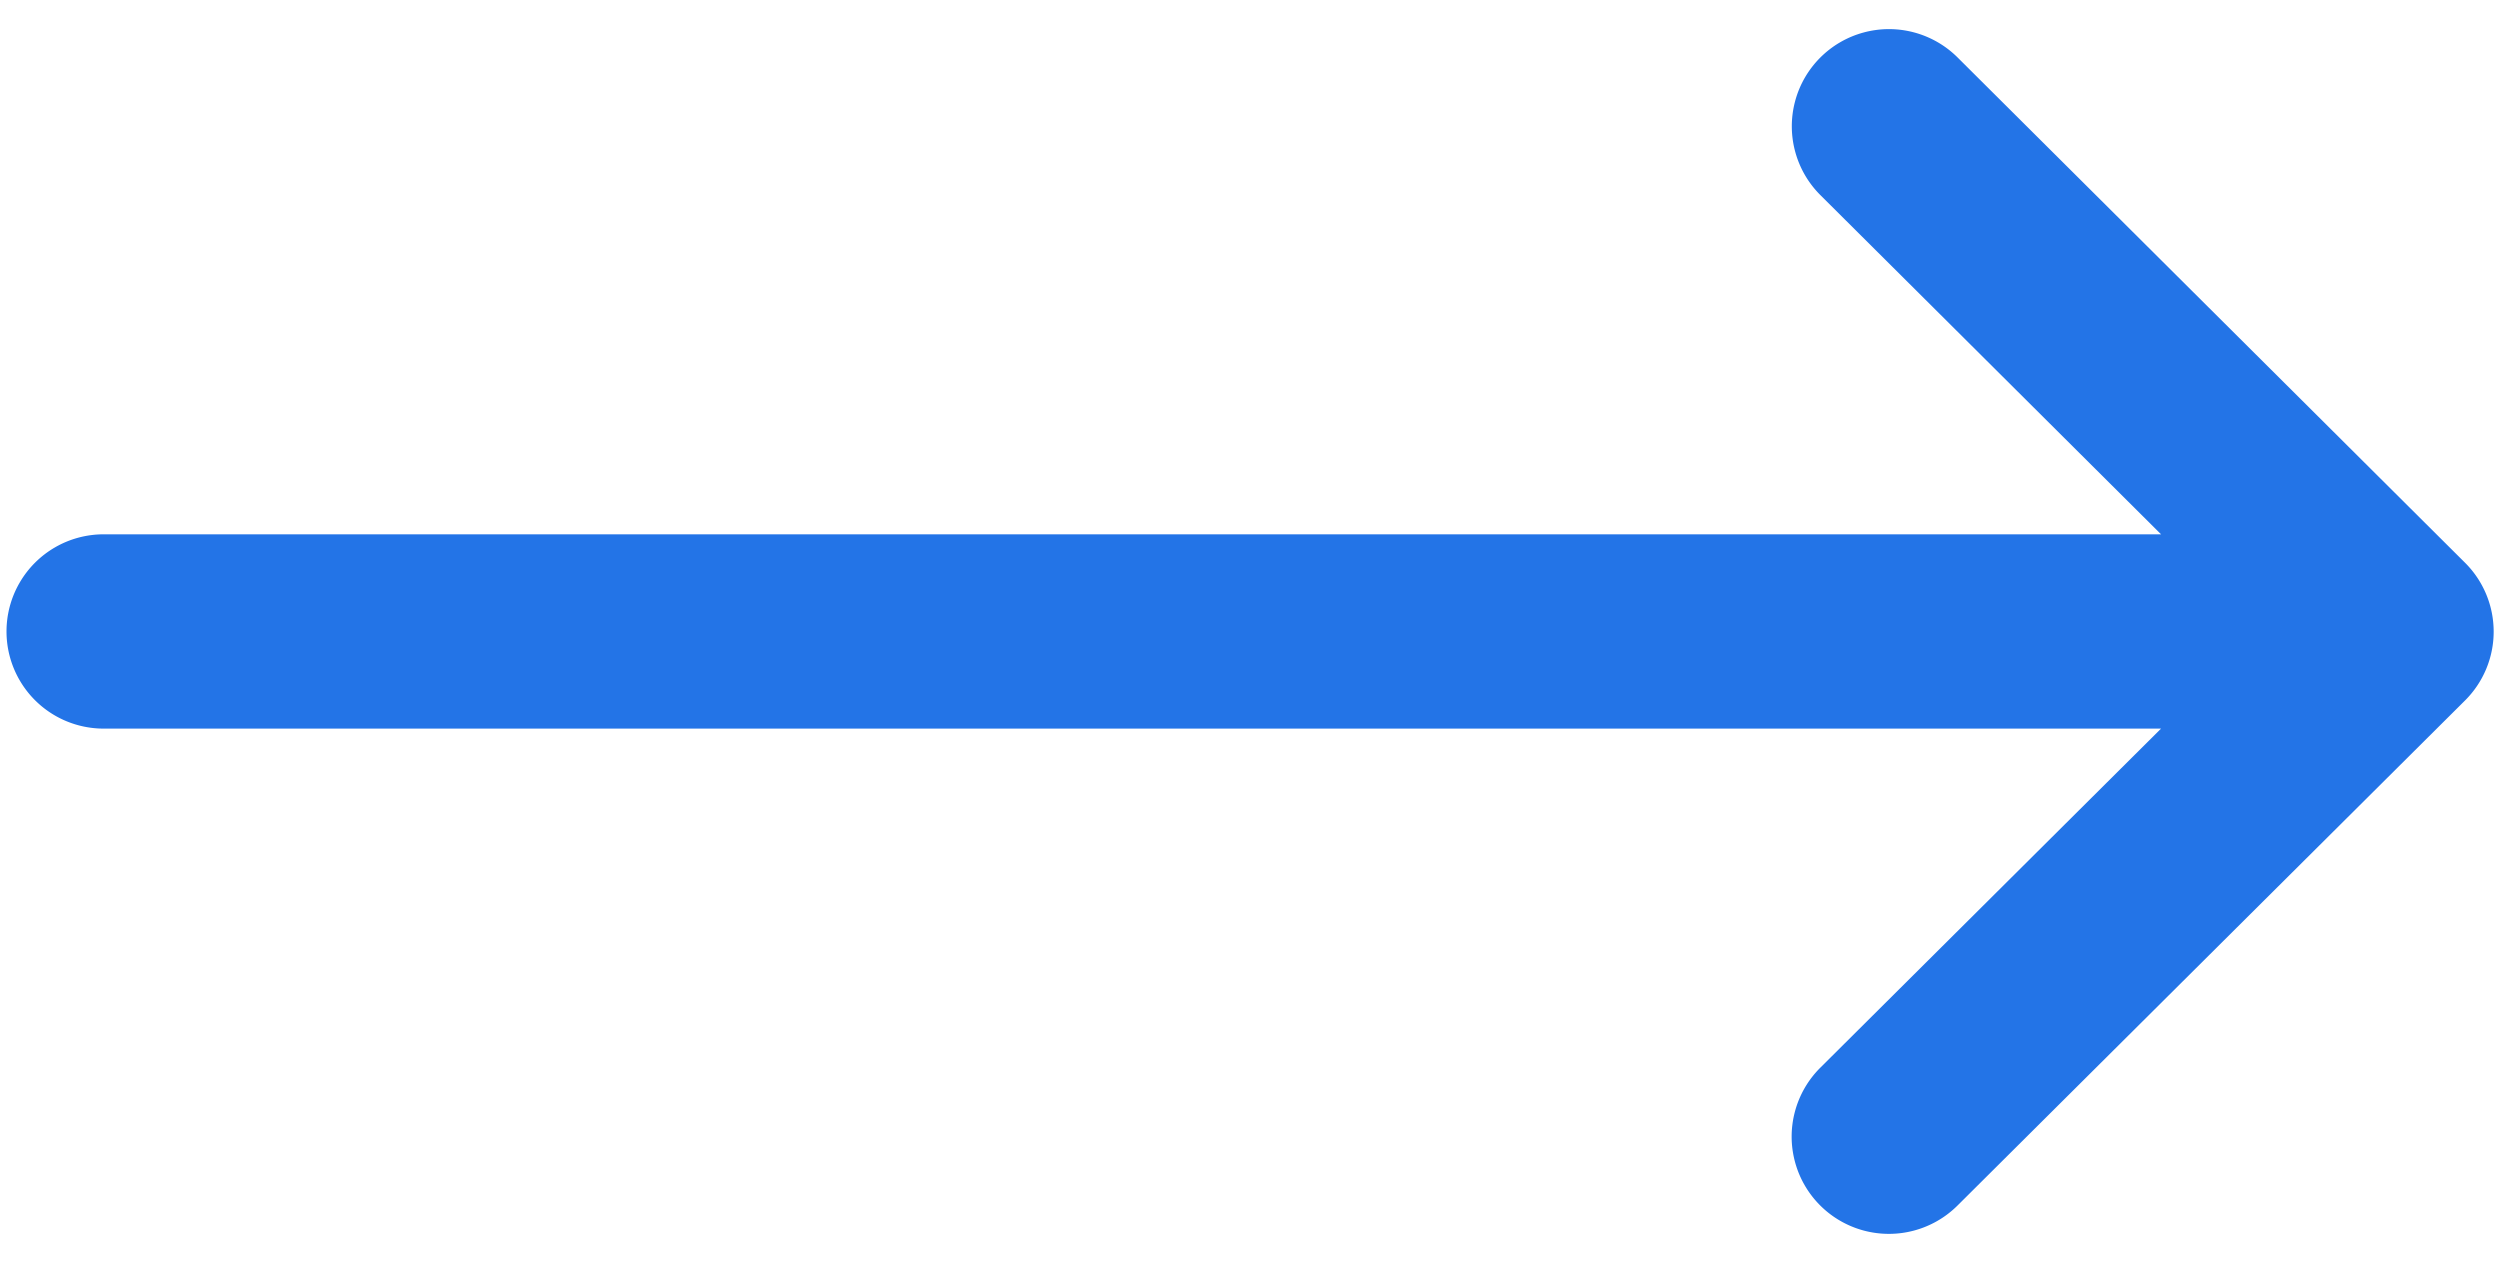
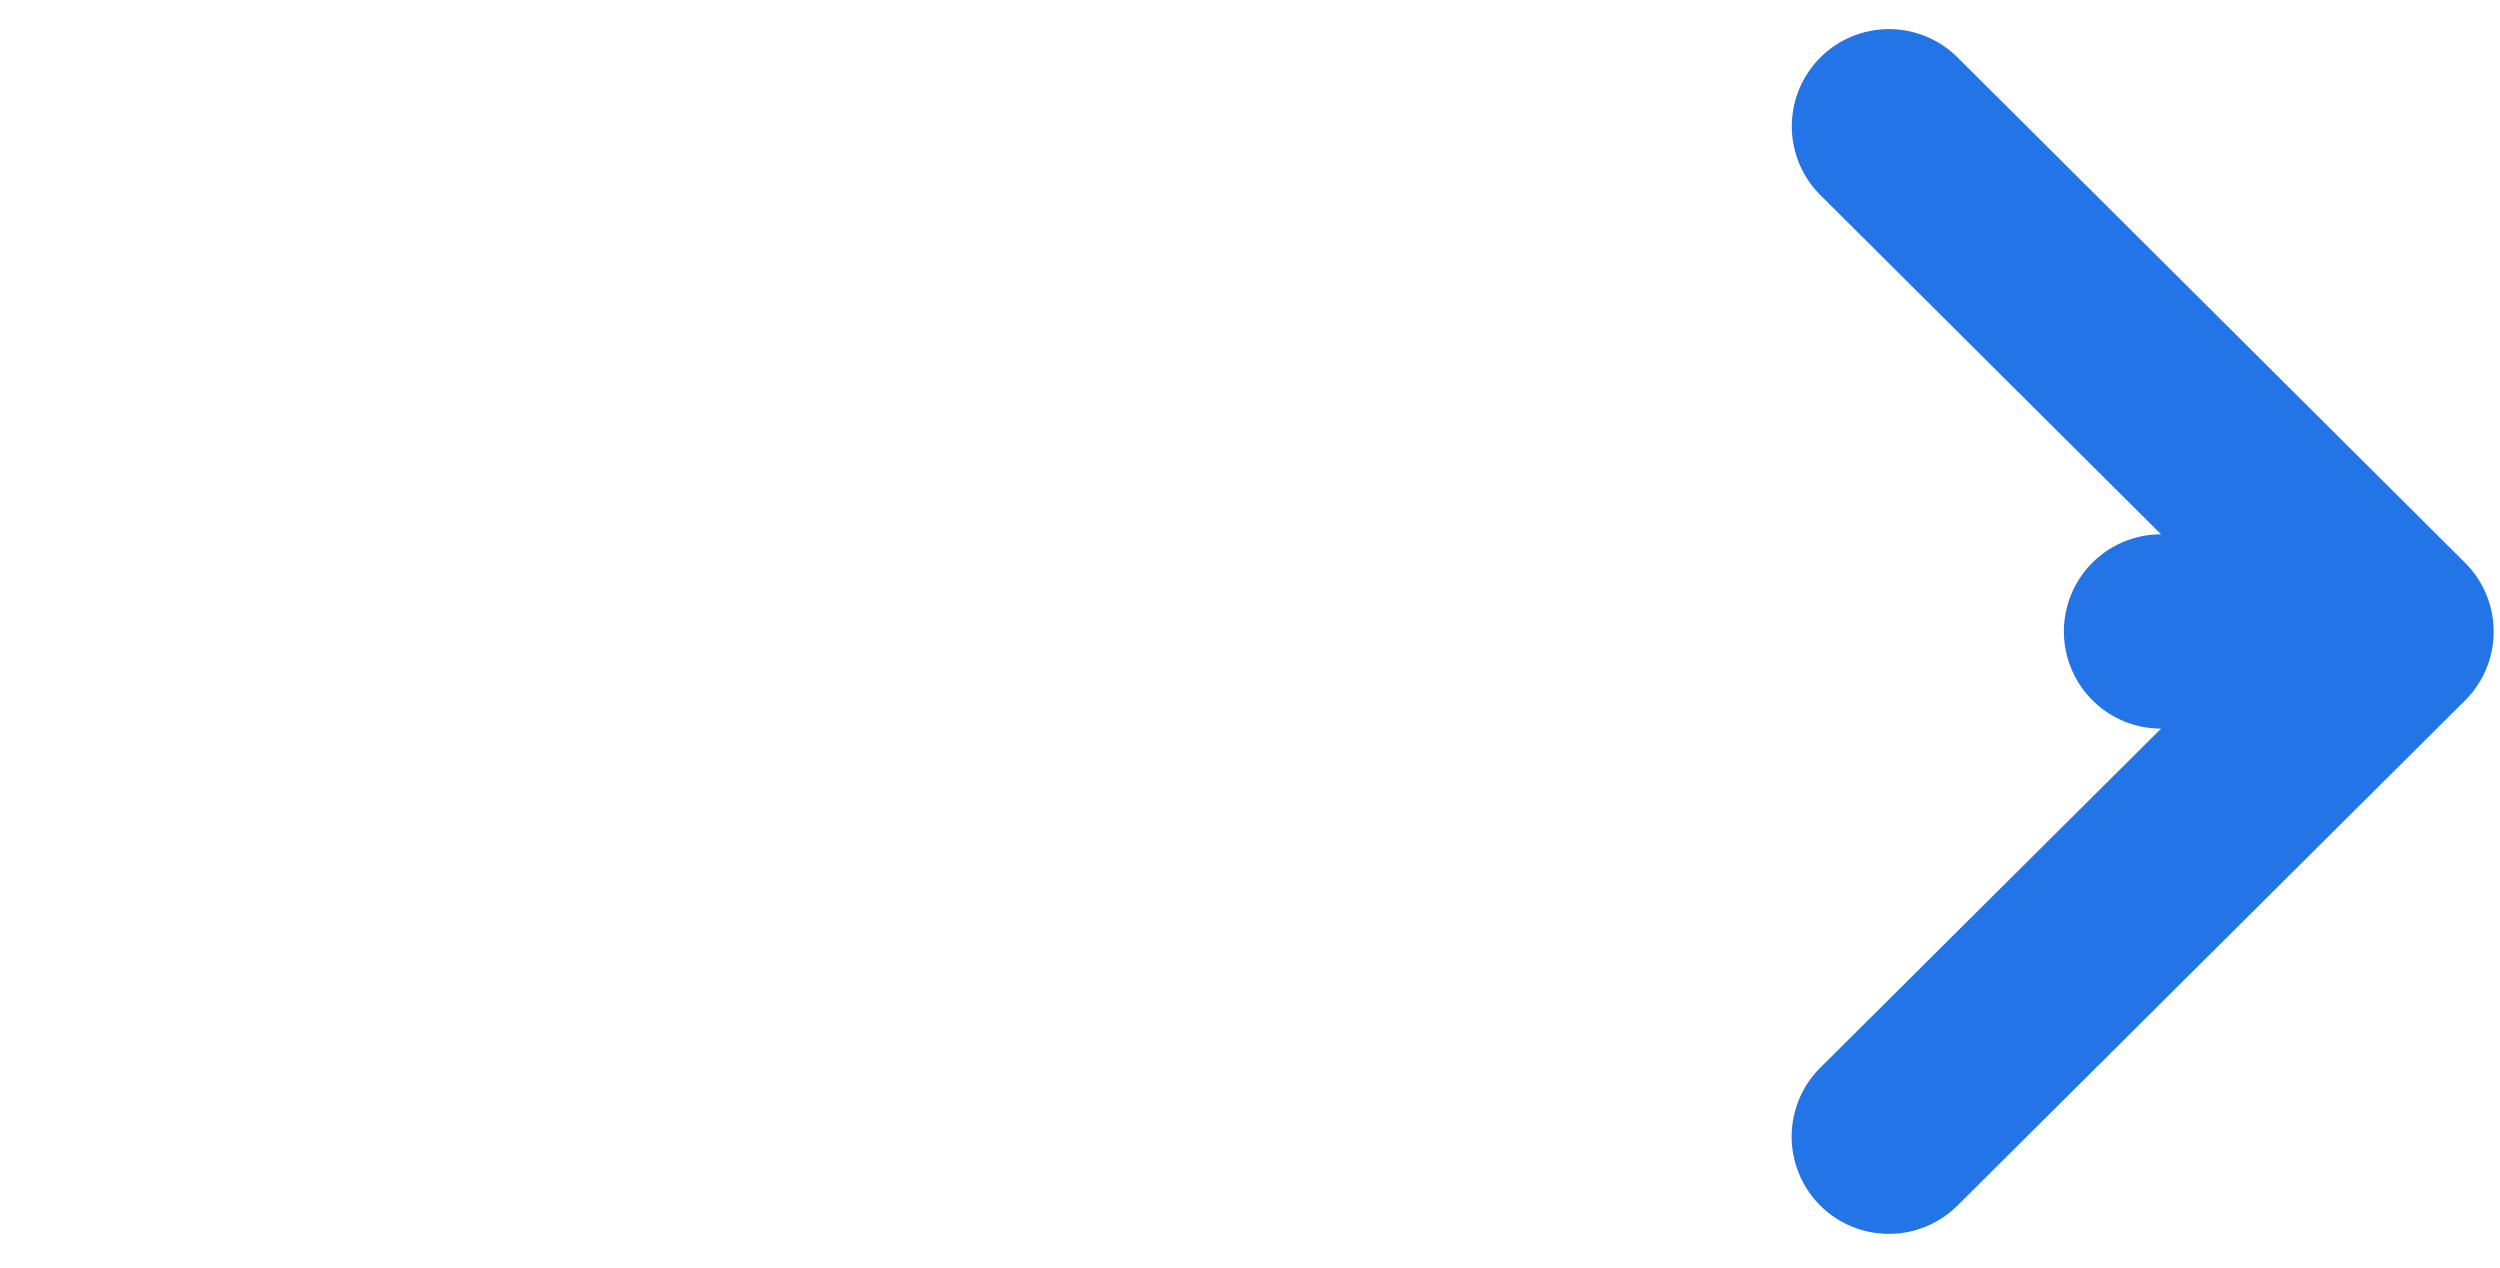
<svg xmlns="http://www.w3.org/2000/svg" id="Capa_1" data-name="Capa 1" viewBox="0 0 514.68 261">
  <defs>
    <style>.cls-1{fill:#2374e7;}</style>
  </defs>
-   <path class="cls-1" d="M507.47,115.84a0,0,0,0,1,0,0L403,11.82a20,20,0,0,0-28.22,28.36L444.9,110H21.34a20,20,0,0,0,0,40H444.9l-70.16,69.82A20,20,0,0,0,403,248.18l104.51-104a0,0,0,0,1,0,0A20,20,0,0,0,507.47,115.84Z" />
+   <path class="cls-1" d="M507.47,115.84a0,0,0,0,1,0,0L403,11.82a20,20,0,0,0-28.22,28.36L444.9,110a20,20,0,0,0,0,40H444.9l-70.16,69.82A20,20,0,0,0,403,248.18l104.51-104a0,0,0,0,1,0,0A20,20,0,0,0,507.47,115.84Z" />
</svg>